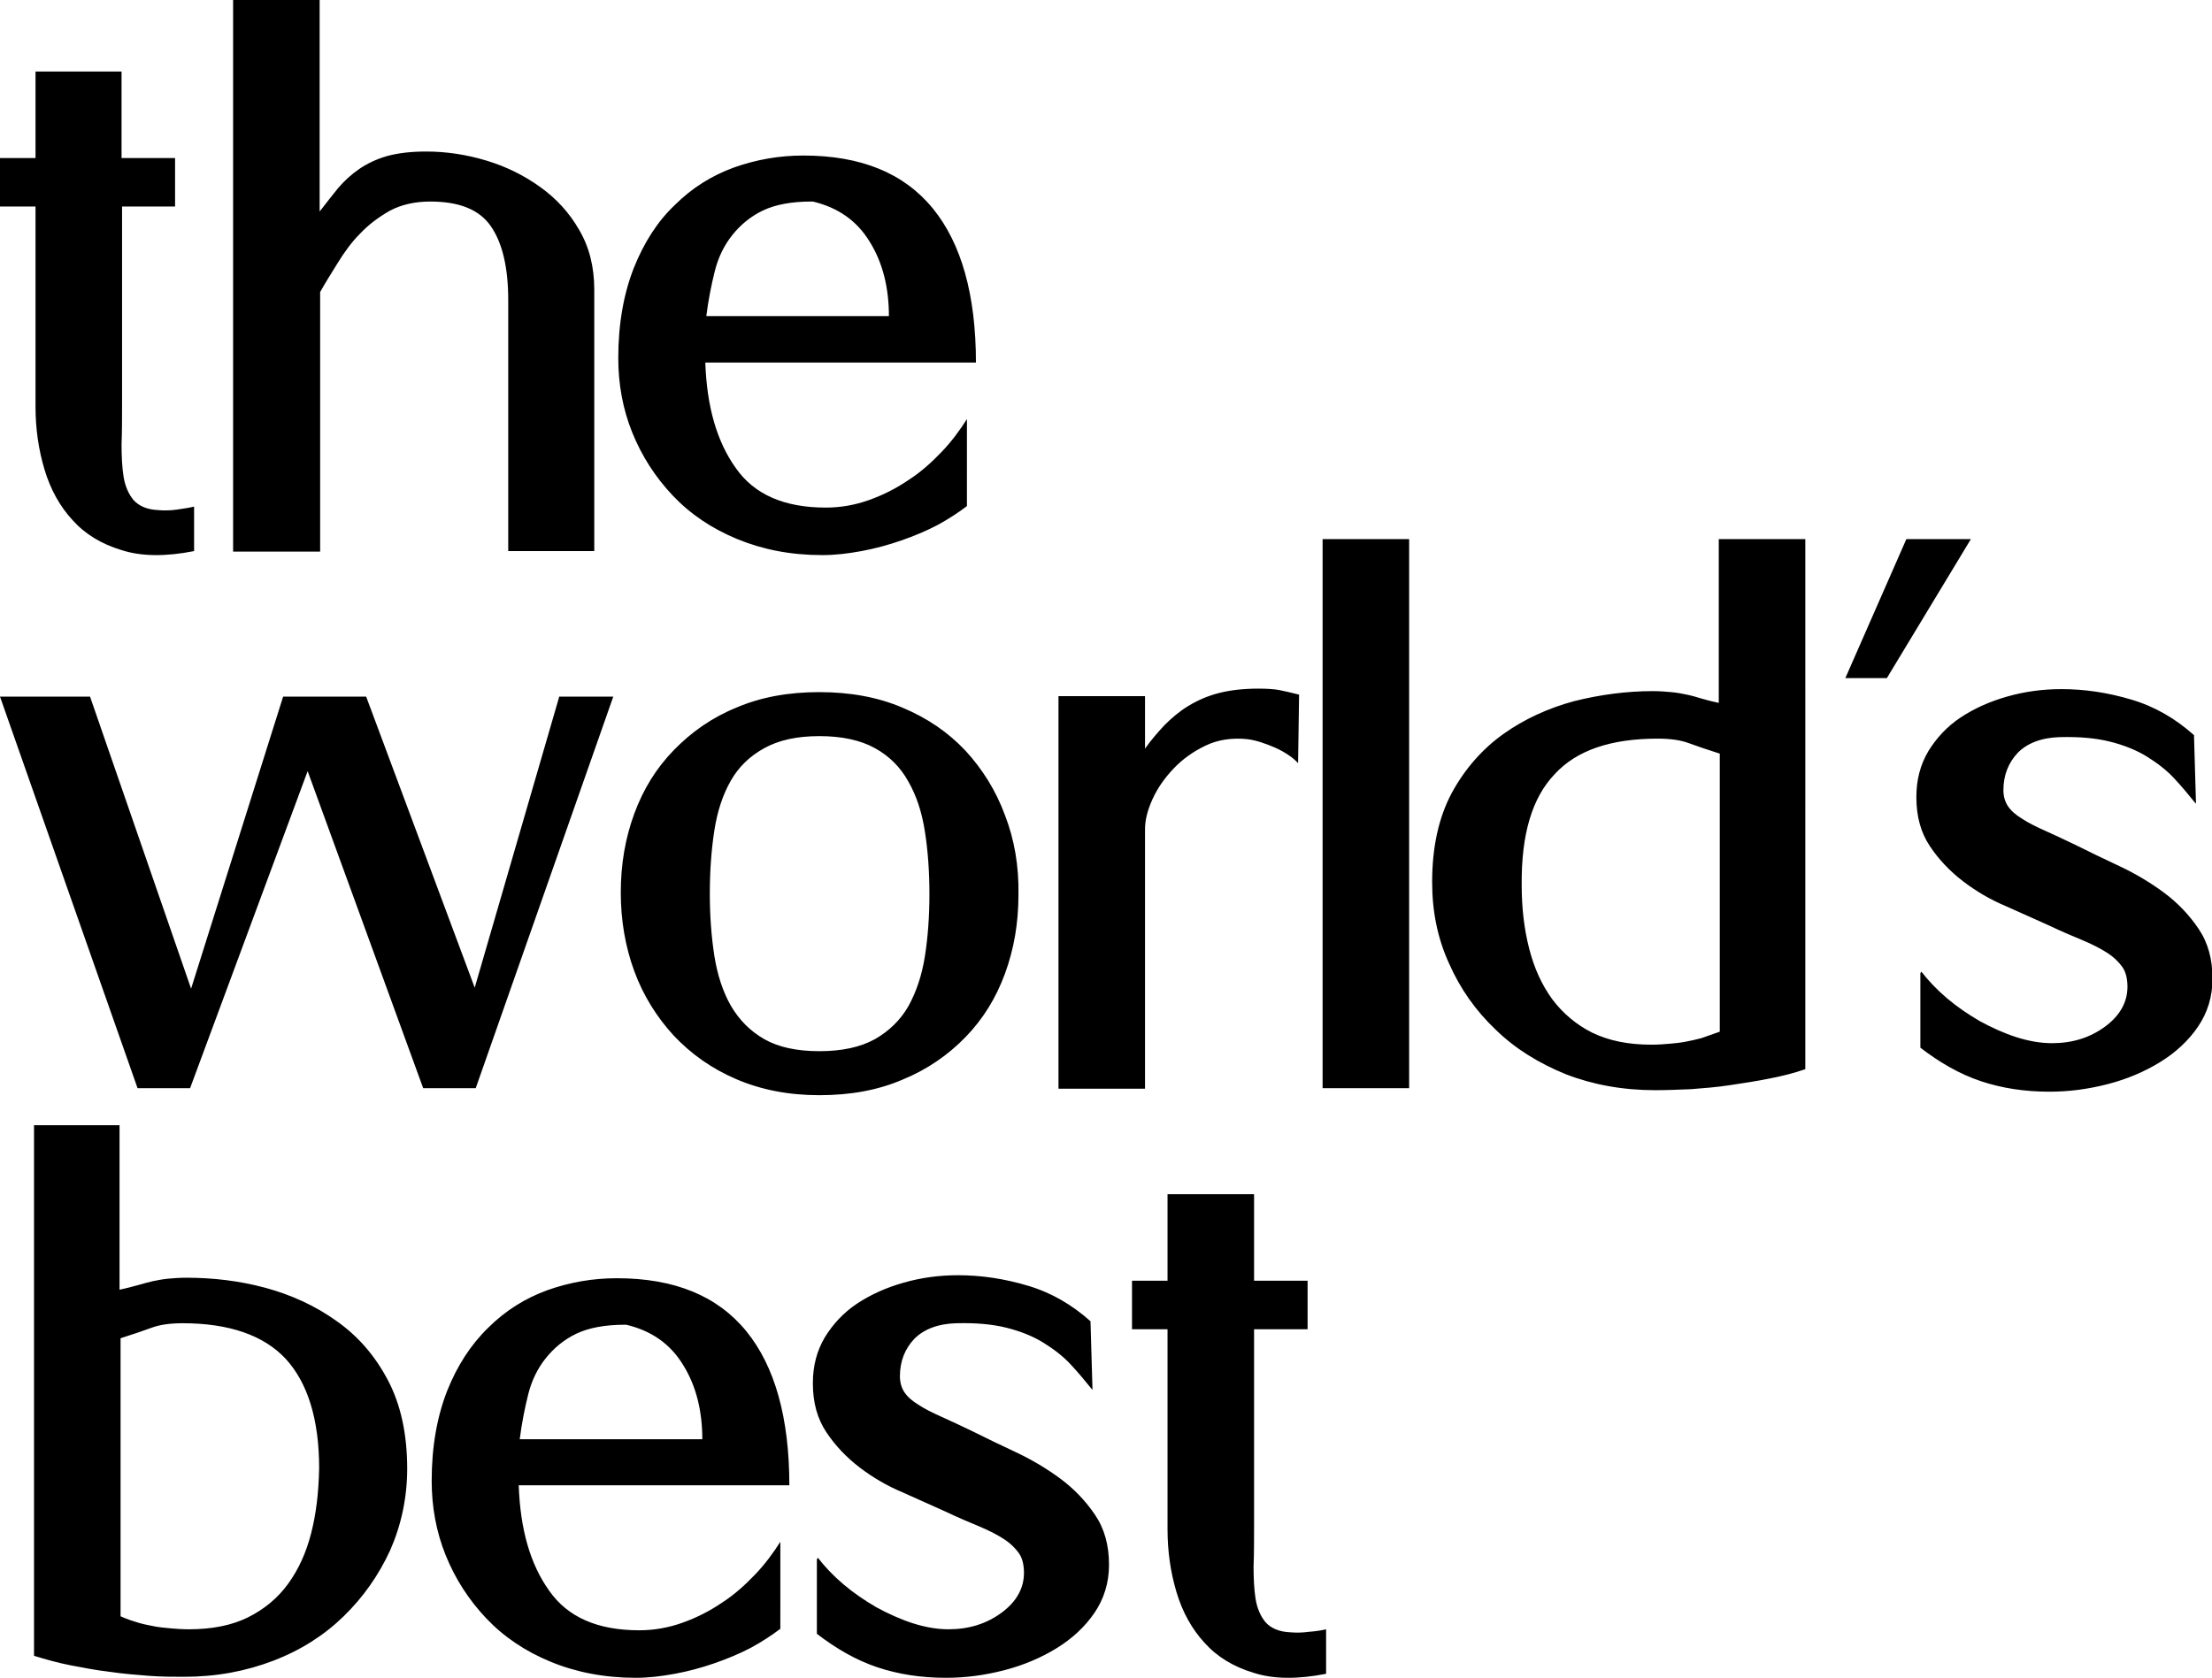
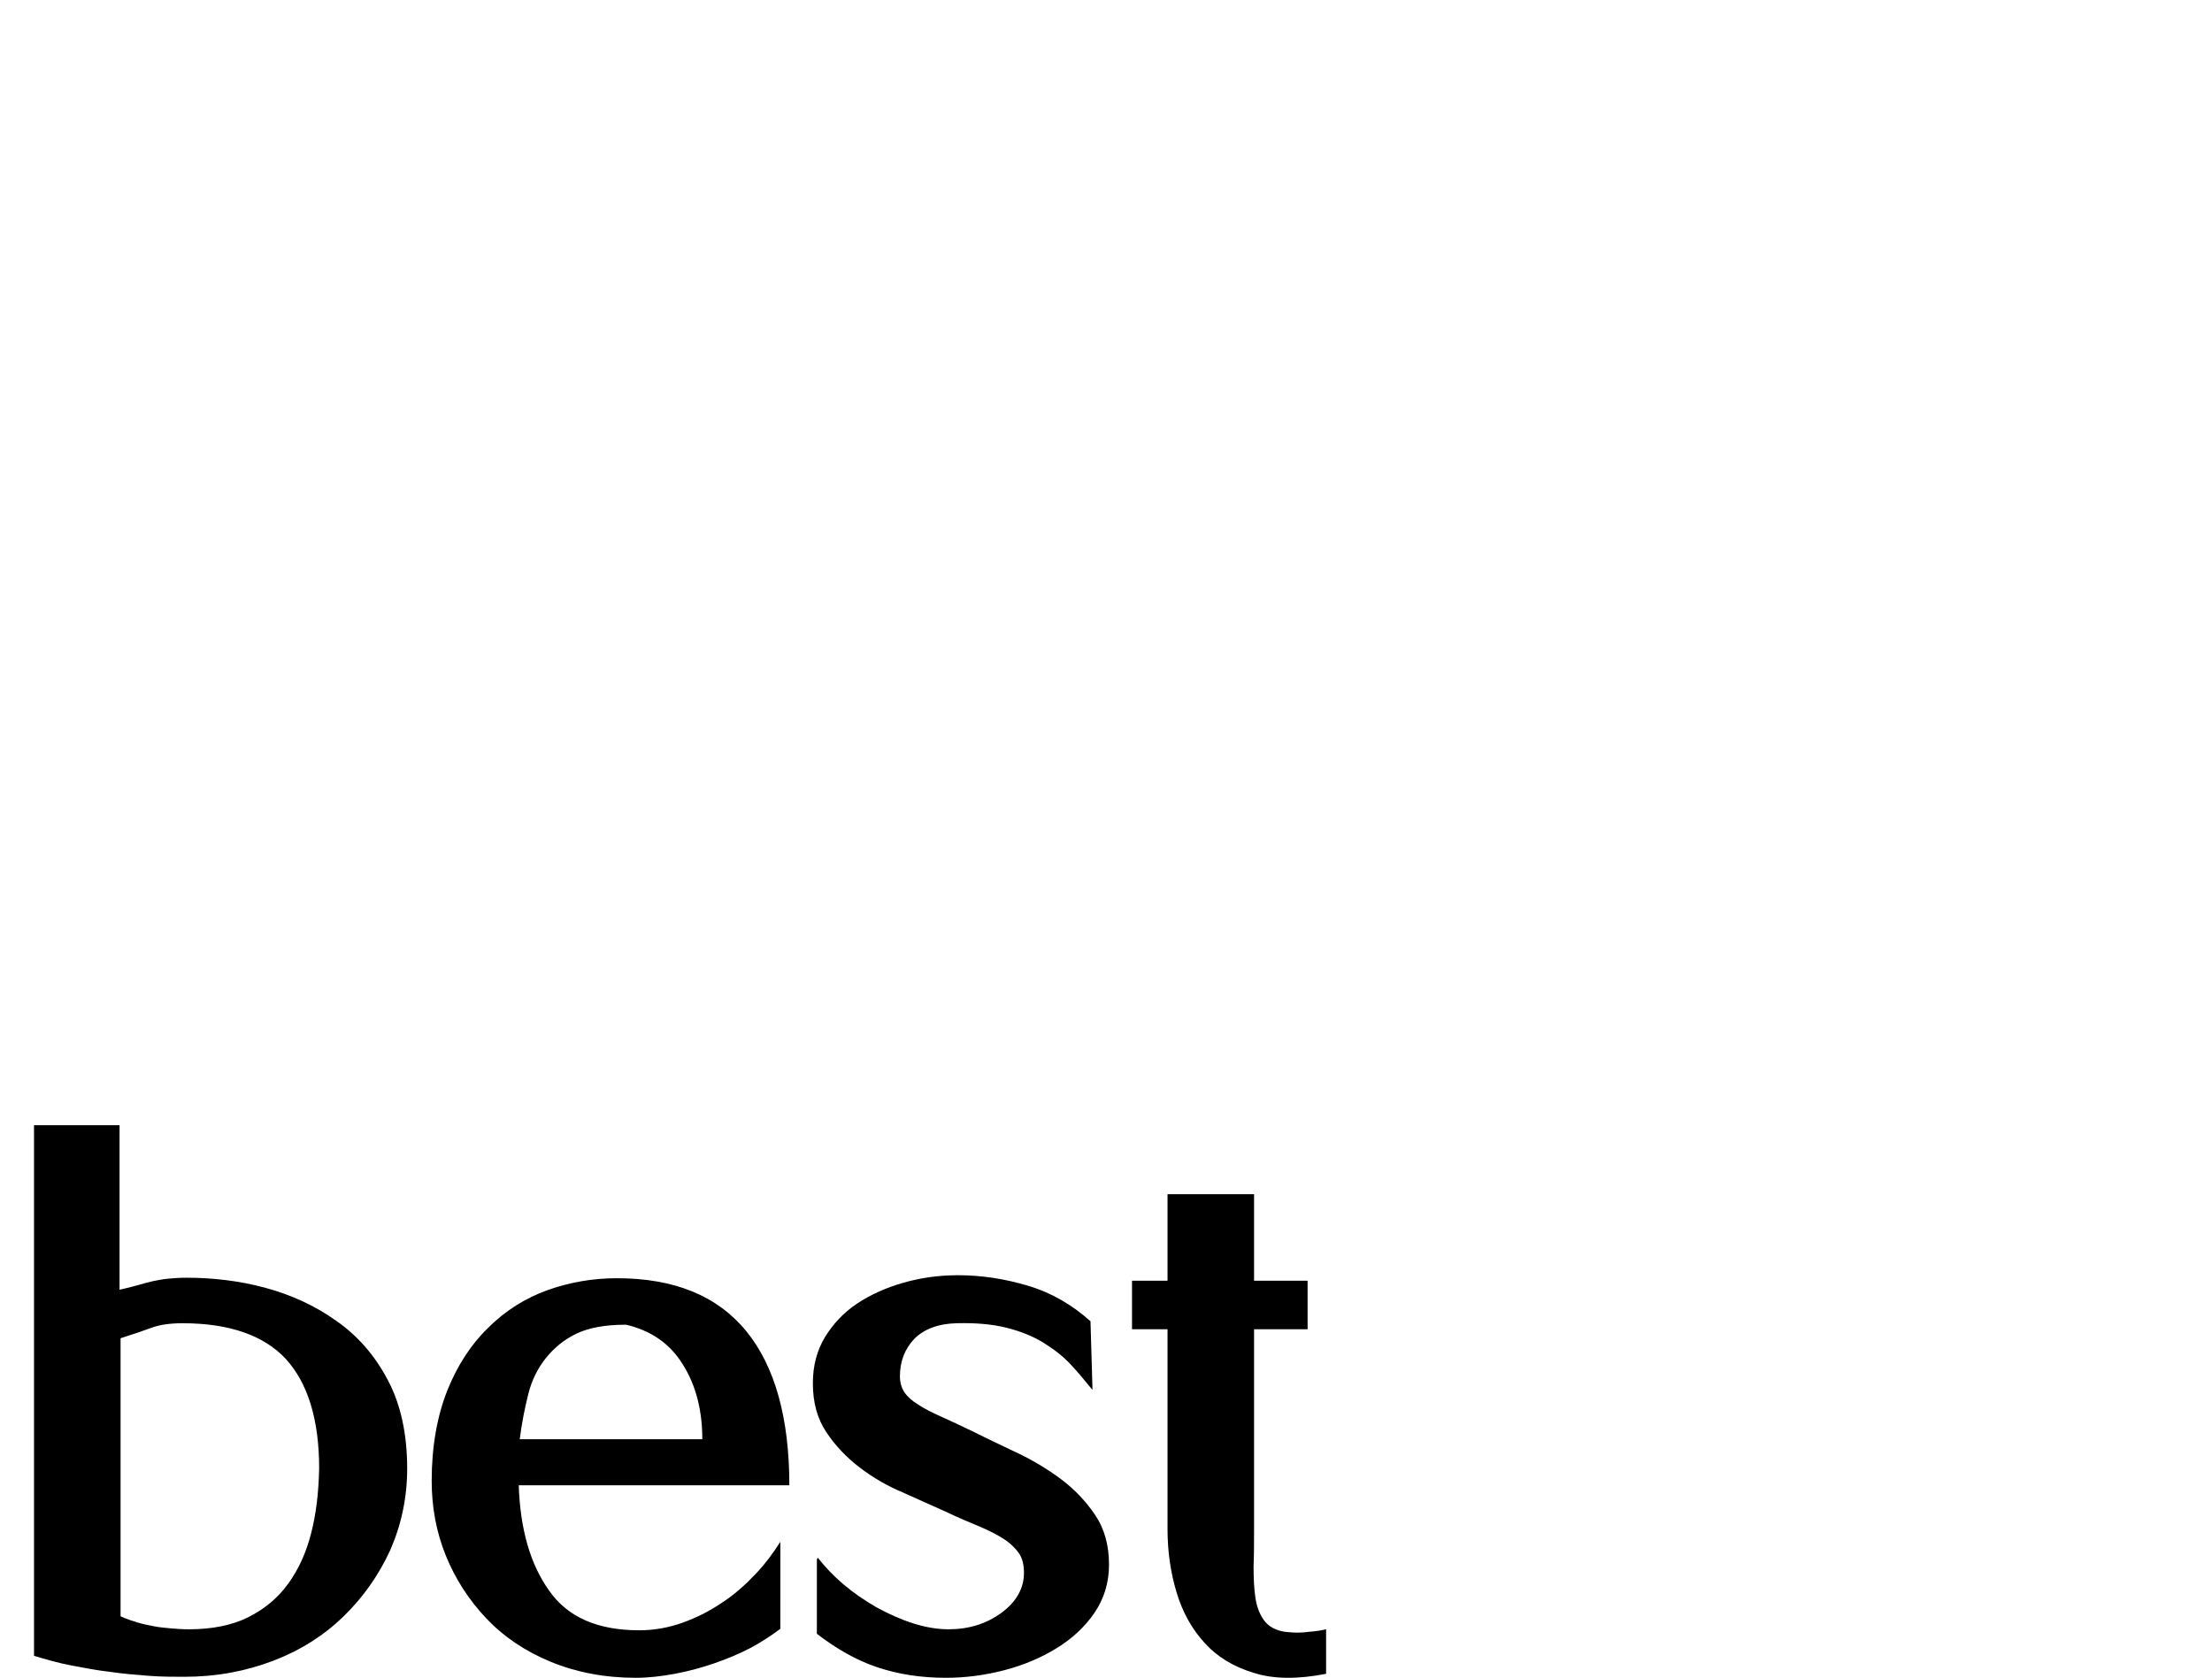
<svg xmlns="http://www.w3.org/2000/svg" xmlns:xlink="http://www.w3.org/1999/xlink" version="1.1" id="Layer_1" x="0px" y="0px" viewBox="0 0 442.2 335.6" style="enable-background:new 0 0 442.2 335.6;" xml:space="preserve">
  <style type="text/css">
	.st0{clip-path:url(#SVGID_2_);}
</style>
  <g>
    <defs>
      <rect id="SVGID_1_" width="442.2" height="335.6" />
    </defs>
    <clipPath id="SVGID_2_">
      <use xlink:href="#SVGID_1_" style="overflow:visible;" />
    </clipPath>
    <path class="st0" d="M233.4,305.8c0,4.4,0.6,8.6,1.8,12.6c1.2,4,3.1,7.4,5.6,10.1c2.5,2.8,5.8,4.8,9.8,6c4,1.3,8.9,1.3,14.5,0.2   v-8.9c-0.8,0.2-2,0.4-3.4,0.5c-1.4,0.2-2.7,0.2-3.8,0.1c-2.2-0.1-3.8-0.8-4.9-2c-1-1.2-1.7-2.8-2-4.7c-0.3-1.9-0.4-4.1-0.4-6.5   c0.1-2.4,0.1-5,0.1-7.7v-39.7h10.7v-9.7h-10.7v-17.3h-17.3v17.3h-7.1v9.7h7.1V305.8z M218,264.2c-3.7-3.3-7.8-5.7-12.5-7.1   c-4.7-1.4-9.3-2.1-14-2.1c-3.8,0-7.4,0.5-10.9,1.5c-3.5,1-6.6,2.4-9.3,4.2c-2.7,1.8-4.8,4.1-6.4,6.7c-1.6,2.7-2.4,5.7-2.4,9.2   c0,3.9,0.9,7.1,2.7,9.8c1.8,2.7,4,5,6.6,7c2.6,2,5.5,3.7,8.6,5c3.1,1.4,6,2.7,8.7,3.9c2.5,1.2,4.7,2.1,6.6,2.9   c1.9,0.8,3.5,1.6,4.9,2.5c1.4,0.9,2.4,1.9,3.1,2.9c0.7,1,1,2.4,1,3.9c0,3.1-1.5,5.8-4.5,8c-3,2.2-6.5,3.3-10.6,3.3   c-2.2,0-4.6-0.4-7.1-1.2c-2.5-0.8-4.9-1.9-7.3-3.2c-2.4-1.4-4.6-2.9-6.6-4.6c-2-1.7-3.7-3.5-5.1-5.3l-0.2,0.3v14.9   c3.9,3,7.9,5.3,12.1,6.7c4.2,1.4,8.7,2.1,13.7,2.1c3.9,0,7.7-0.5,11.6-1.5c3.9-1,7.4-2.5,10.5-4.4c3.1-1.9,5.7-4.3,7.6-7.1   c1.9-2.8,2.9-6,2.9-9.6c0-3.9-0.9-7.2-2.8-10c-1.9-2.8-4.2-5.2-6.9-7.2c-2.7-2-5.7-3.8-8.9-5.3c-3.2-1.5-6.1-2.9-8.7-4.2   c-2.3-1.1-4.4-2.1-6.2-2.9c-1.8-0.8-3.4-1.6-4.6-2.4c-1.3-0.8-2.2-1.6-2.8-2.5c-0.6-0.9-0.9-2-0.9-3.2c0-3,1-5.5,2.9-7.5   c1.9-1.9,4.7-3,8.4-3.1c3.9-0.1,7.2,0.2,10,0.9c2.8,0.7,5.3,1.7,7.4,3c2.1,1.3,3.9,2.7,5.4,4.3c1.5,1.6,2.9,3.3,4.2,4.9l0.2,0.2   L218,264.2z M103.9,287.8c0.4-3.2,1-6.2,1.7-9c0.7-2.8,1.9-5.2,3.5-7.2c1.6-2,3.6-3.7,6.1-4.9c2.5-1.2,5.8-1.8,9.7-1.8h0.3   c5,1.2,8.8,3.8,11.4,8.1c2.6,4.2,3.8,9.2,3.8,14.8H103.9z M156,308.3c-1.4,2.2-3,4.4-5,6.5c-2,2.1-4.2,4.1-6.7,5.7   c-2.5,1.7-5.1,3-7.9,4c-2.8,1-5.7,1.5-8.6,1.5c-8.3,0-14.3-2.6-18-7.9c-3.8-5.3-5.8-12.3-6.1-21.1h54.1c0-13.5-2.9-23.8-8.6-30.8   c-5.8-7.1-14.4-10.6-25.9-10.6c-4.8,0-9.4,0.8-13.9,2.4c-4.4,1.6-8.4,4.1-11.8,7.5c-3.5,3.4-6.2,7.6-8.2,12.6   c-2,5.1-3.1,11.1-3.1,18c0,5.2,0.9,10.2,2.8,14.9c1.9,4.7,4.6,8.9,8.1,12.6c3.5,3.7,7.8,6.6,12.9,8.7c5.1,2.1,10.8,3.2,17,3.2   c2.5,0,5.1-0.3,7.8-0.8c2.7-0.5,5.3-1.2,7.9-2.1c2.6-0.9,5-1.9,7.3-3.1c2.2-1.2,4.2-2.5,5.9-3.8L156,308.3z M62.2,306.6   c-1,3.9-2.5,7.2-4.6,10.1c-2.1,2.9-4.8,5.1-8,6.7c-3.2,1.6-7.2,2.4-11.8,2.4c-1.5,0-2.7-0.1-3.8-0.2c-1.1-0.1-2.2-0.2-3.2-0.4   c-1-0.2-2.1-0.4-3.1-0.7c-1-0.3-2.3-0.7-3.6-1.3v-55.6c2.5-0.8,4.6-1.5,6.2-2.1c1.6-0.6,3.7-0.9,6.2-0.9c9.3,0,16.2,2.4,20.6,7.1   c4.4,4.8,6.7,12.1,6.7,21.9C63.7,298.5,63.2,302.7,62.2,306.6 M24,225H6.8v106.1c2.3,0.7,4.7,1.4,7.3,1.9c2.6,0.5,5.2,1,7.8,1.3   c2.7,0.4,5.3,0.6,7.8,0.8c2.6,0.2,4.9,0.2,7.1,0.2c6.4,0,12.3-1.1,17.8-3.2c5.5-2.1,10.2-5.1,14.1-8.9c3.9-3.8,7-8.2,9.3-13.2   c2.2-5,3.4-10.5,3.4-16.3c0-7-1.3-12.9-3.9-17.8c-2.6-4.9-6-8.8-10.3-11.8c-4.2-3-9-5.2-14.2-6.6c-5.2-1.4-10.5-2-15.7-2   c-1.5,0-2.7,0.1-3.8,0.2c-1,0.1-2,0.3-3,0.5c-0.9,0.2-1.9,0.5-3,0.8c-1,0.3-2.3,0.6-3.6,0.9V225z" />
-     <path class="st0" d="M438.6,147c-3.7-3.3-7.8-5.7-12.5-7.1c-4.7-1.4-9.3-2.1-14-2.1c-3.8,0-7.4,0.5-10.9,1.5   c-3.5,1-6.6,2.4-9.3,4.2c-2.7,1.8-4.8,4.1-6.4,6.7c-1.6,2.7-2.4,5.7-2.4,9.2c0,3.9,0.9,7.1,2.7,9.8c1.8,2.7,4,5,6.6,7   c2.6,2,5.5,3.7,8.6,5c3.1,1.4,6,2.7,8.7,3.9c2.5,1.2,4.7,2.1,6.6,2.9c1.9,0.8,3.5,1.6,4.9,2.5c1.4,0.9,2.4,1.9,3.1,2.9   c0.7,1,1,2.4,1,3.9c0,3.1-1.5,5.8-4.5,8c-3,2.2-6.5,3.3-10.6,3.3c-2.2,0-4.6-0.4-7.1-1.2c-2.5-0.8-4.9-1.9-7.3-3.2   c-2.4-1.4-4.6-2.9-6.6-4.6c-2-1.7-3.7-3.5-5.1-5.3l-0.2,0.3v14.9c3.9,3,7.9,5.3,12.1,6.7c4.2,1.4,8.7,2.1,13.7,2.1   c3.9,0,7.7-0.5,11.6-1.5c3.9-1,7.4-2.5,10.5-4.4c3.1-1.9,5.7-4.3,7.6-7.1c1.9-2.8,2.9-6,2.9-9.6c0-3.9-0.9-7.2-2.8-10   c-1.9-2.8-4.2-5.2-6.9-7.2c-2.7-2-5.7-3.8-8.9-5.3c-3.2-1.5-6.1-2.9-8.7-4.2c-2.3-1.1-4.4-2.1-6.2-2.9c-1.8-0.8-3.4-1.6-4.6-2.4   c-1.3-0.8-2.2-1.6-2.8-2.5c-0.6-0.9-0.9-2-0.9-3.2c0-3,1-5.5,2.9-7.5c1.9-1.9,4.7-3,8.4-3.1c3.9-0.1,7.2,0.2,10,0.9   c2.8,0.7,5.3,1.7,7.4,3c2.1,1.3,3.9,2.7,5.4,4.3c1.5,1.6,2.9,3.3,4.2,4.9l0.2,0.2L438.6,147z M377.2,135.6l16.8-27.8h-12.9   l-12.2,27.8H377.2z M310.8,154.8c4.4-4.8,11.3-7.1,20.6-7.1c2.5,0,4.6,0.3,6.2,0.9c1.6,0.6,3.7,1.3,6.2,2.1v55.6   c-1.4,0.5-2.6,0.9-3.7,1.3c-1.1,0.3-2.1,0.5-3.1,0.7c-1,0.2-2,0.3-3.1,0.4c-1.1,0.1-2.4,0.2-3.8,0.2c-4.6,0-8.5-0.8-11.8-2.4   c-3.2-1.6-5.9-3.9-8-6.7c-2.1-2.9-3.6-6.2-4.6-10.1c-1-3.9-1.5-8.1-1.5-12.7C304.1,166.8,306.3,159.5,310.8,154.8 M343.8,140.6   c-1.4-0.3-2.6-0.6-3.6-0.9c-1-0.3-2-0.6-3-0.8c-0.9-0.2-2-0.4-3.1-0.5c-1.1-0.1-2.3-0.2-3.7-0.2c-5.2,0-10.5,0.7-15.7,2   c-5.2,1.4-10,3.6-14.2,6.6c-4.2,3-7.7,7-10.3,11.8c-2.6,4.9-3.9,10.8-3.9,17.8c0,5.9,1.1,11.3,3.4,16.3c2.2,5,5.3,9.4,9.3,13.2   c3.9,3.8,8.6,6.7,14,8.9c5.4,2.1,11.4,3.2,17.9,3.2c2.2,0,4.6-0.1,7.1-0.2c2.6-0.2,5.2-0.4,7.8-0.8c2.7-0.4,5.3-0.8,7.8-1.3   c2.6-0.5,5-1.1,7.3-1.9V107.8h-17.3V140.6z M281.7,107.8h-17.3v109.8h17.3V107.8z M259.7,138.9c-1.6-0.4-2.9-0.7-3.9-0.9   c-1-0.2-2.5-0.3-4.2-0.3c-3,0-5.7,0.3-8,0.9c-2.3,0.6-4.3,1.5-6.1,2.6c-1.8,1.1-3.3,2.4-4.7,3.8c-1.4,1.5-2.7,3-3.9,4.7v-10.5   h-17.3v78.5h17.3v-51.9c0-1.8,0.5-3.8,1.5-6c1-2.2,2.4-4.2,4.2-6.1c1.8-1.9,3.9-3.4,6.4-4.6c2.5-1.2,5.3-1.6,8.3-1.3   c1.7,0.2,3.5,0.8,5.6,1.7c2,0.9,3.6,2,4.6,3.1L259.7,138.9z M200.9,163c-1.8-4.9-4.5-9.2-7.9-12.9c-3.5-3.7-7.6-6.5-12.6-8.6   c-4.9-2.1-10.5-3.1-16.6-3.1c-6.2,0-11.7,1-16.6,3.1c-4.9,2-9,4.9-12.5,8.5c-3.5,3.6-6.1,7.8-7.9,12.7c-1.8,4.9-2.7,10.1-2.7,15.8   c0,5.5,0.9,10.8,2.7,15.7c1.8,4.9,4.5,9.2,7.9,12.9c3.5,3.7,7.6,6.6,12.5,8.7c4.9,2.1,10.4,3.2,16.6,3.2c6.2,0,11.7-1,16.6-3.1   c4.9-2,9.1-4.9,12.6-8.5c3.5-3.6,6.1-7.8,7.9-12.7c1.8-4.9,2.7-10.1,2.7-15.8C203.7,173.2,202.8,167.9,200.9,163 M184.9,191.2   c-0.6,3.8-1.7,7.1-3.3,10c-1.6,2.8-3.9,5-6.7,6.6c-2.9,1.6-6.6,2.4-11.1,2.4c-4.5,0-8.2-0.8-11-2.4c-2.8-1.6-5-3.8-6.7-6.7   c-1.6-2.8-2.7-6.2-3.3-10c-0.6-3.9-0.9-8-0.9-12.4c0-4.5,0.3-8.7,0.9-12.6c0.6-3.9,1.7-7.2,3.3-10c1.6-2.8,3.8-4.9,6.7-6.5   s6.5-2.4,11-2.4c4.5,0,8.2,0.8,11.1,2.4c2.9,1.6,5.1,3.8,6.7,6.7c1.6,2.8,2.7,6.1,3.3,10c0.6,3.8,0.9,8,0.9,12.5   C185.8,183.2,185.5,187.4,184.9,191.2 M122.6,139.3h-10.8l-16.9,58.2l-21.7-58.2H56.6l-18.4,58.4L18,139.3H0l27.5,78.3H38   l23.5-63.4l23.1,63.4h10.5L122.6,139.3z" />
-     <path class="st0" d="M141.2,63.2c0.4-3.2,1-6.2,1.7-9c0.7-2.8,1.9-5.2,3.5-7.2c1.6-2,3.6-3.7,6.1-4.9c2.5-1.2,5.8-1.8,9.7-1.8h0.3   c5,1.2,8.8,3.8,11.4,8.1c2.6,4.2,3.8,9.2,3.8,14.8H141.2z M193.3,83.8c-1.4,2.2-3,4.4-5,6.5c-2,2.1-4.2,4.1-6.7,5.7   c-2.5,1.7-5.1,3-7.9,4c-2.8,1-5.7,1.5-8.6,1.5c-8.3,0-14.3-2.6-18-7.9c-3.8-5.3-5.8-12.3-6.1-21.1h54.1c0-13.5-2.9-23.8-8.6-30.8   c-5.8-7.1-14.4-10.6-25.9-10.6c-4.8,0-9.4,0.8-13.9,2.4c-4.4,1.6-8.4,4.1-11.8,7.5c-3.5,3.3-6.2,7.6-8.2,12.6   c-2,5.1-3.1,11.1-3.1,18c0,5.2,0.9,10.2,2.8,14.9c1.9,4.7,4.6,8.9,8.1,12.6c3.5,3.7,7.8,6.6,12.9,8.7c5.1,2.1,10.7,3.2,17,3.2   c2.5,0,5.1-0.3,7.8-0.8s5.3-1.2,7.9-2.1c2.6-0.9,5-1.9,7.3-3.1c2.2-1.2,4.2-2.5,5.9-3.8L193.3,83.8z M118.8,110.3V57.9   c0-4.5-1-8.5-3-11.9c-2-3.5-4.6-6.3-7.8-8.6c-3.2-2.3-6.8-4.1-10.8-5.3c-4-1.2-8-1.8-12-1.8c-3,0-5.6,0.3-7.8,0.9   c-2.1,0.6-4,1.5-5.6,2.6c-1.6,1.1-3,2.4-4.2,3.8c-1.2,1.5-2.4,3-3.7,4.7V0H46.6v110.3H64V58.4c1-1.8,2.2-3.7,3.5-5.8   c1.3-2.1,2.7-4.1,4.5-5.9c1.7-1.8,3.7-3.3,6-4.6c2.3-1.2,5-1.8,8-1.8c5.8,0,9.8,1.6,12.1,4.9c2.3,3.3,3.5,8.2,3.5,14.8v50.2H118.8z    M7.1,81.3c0,4.4,0.6,8.6,1.8,12.6c1.2,4,3.1,7.4,5.6,10.1c2.5,2.8,5.8,4.8,9.8,6c4,1.3,8.9,1.3,14.5,0.2v-8.9   c-0.8,0.2-2,0.4-3.4,0.6c-1.4,0.2-2.7,0.2-3.8,0.1c-2.2-0.1-3.8-0.8-4.9-2c-1-1.2-1.7-2.8-2-4.7c-0.3-1.9-0.4-4.1-0.4-6.5   c0.1-2.4,0.1-5,0.1-7.7V41.3H35v-9.7H24.3V14.3H7.1v17.3H0v9.7h7.1V81.3z" />
  </g>
</svg>